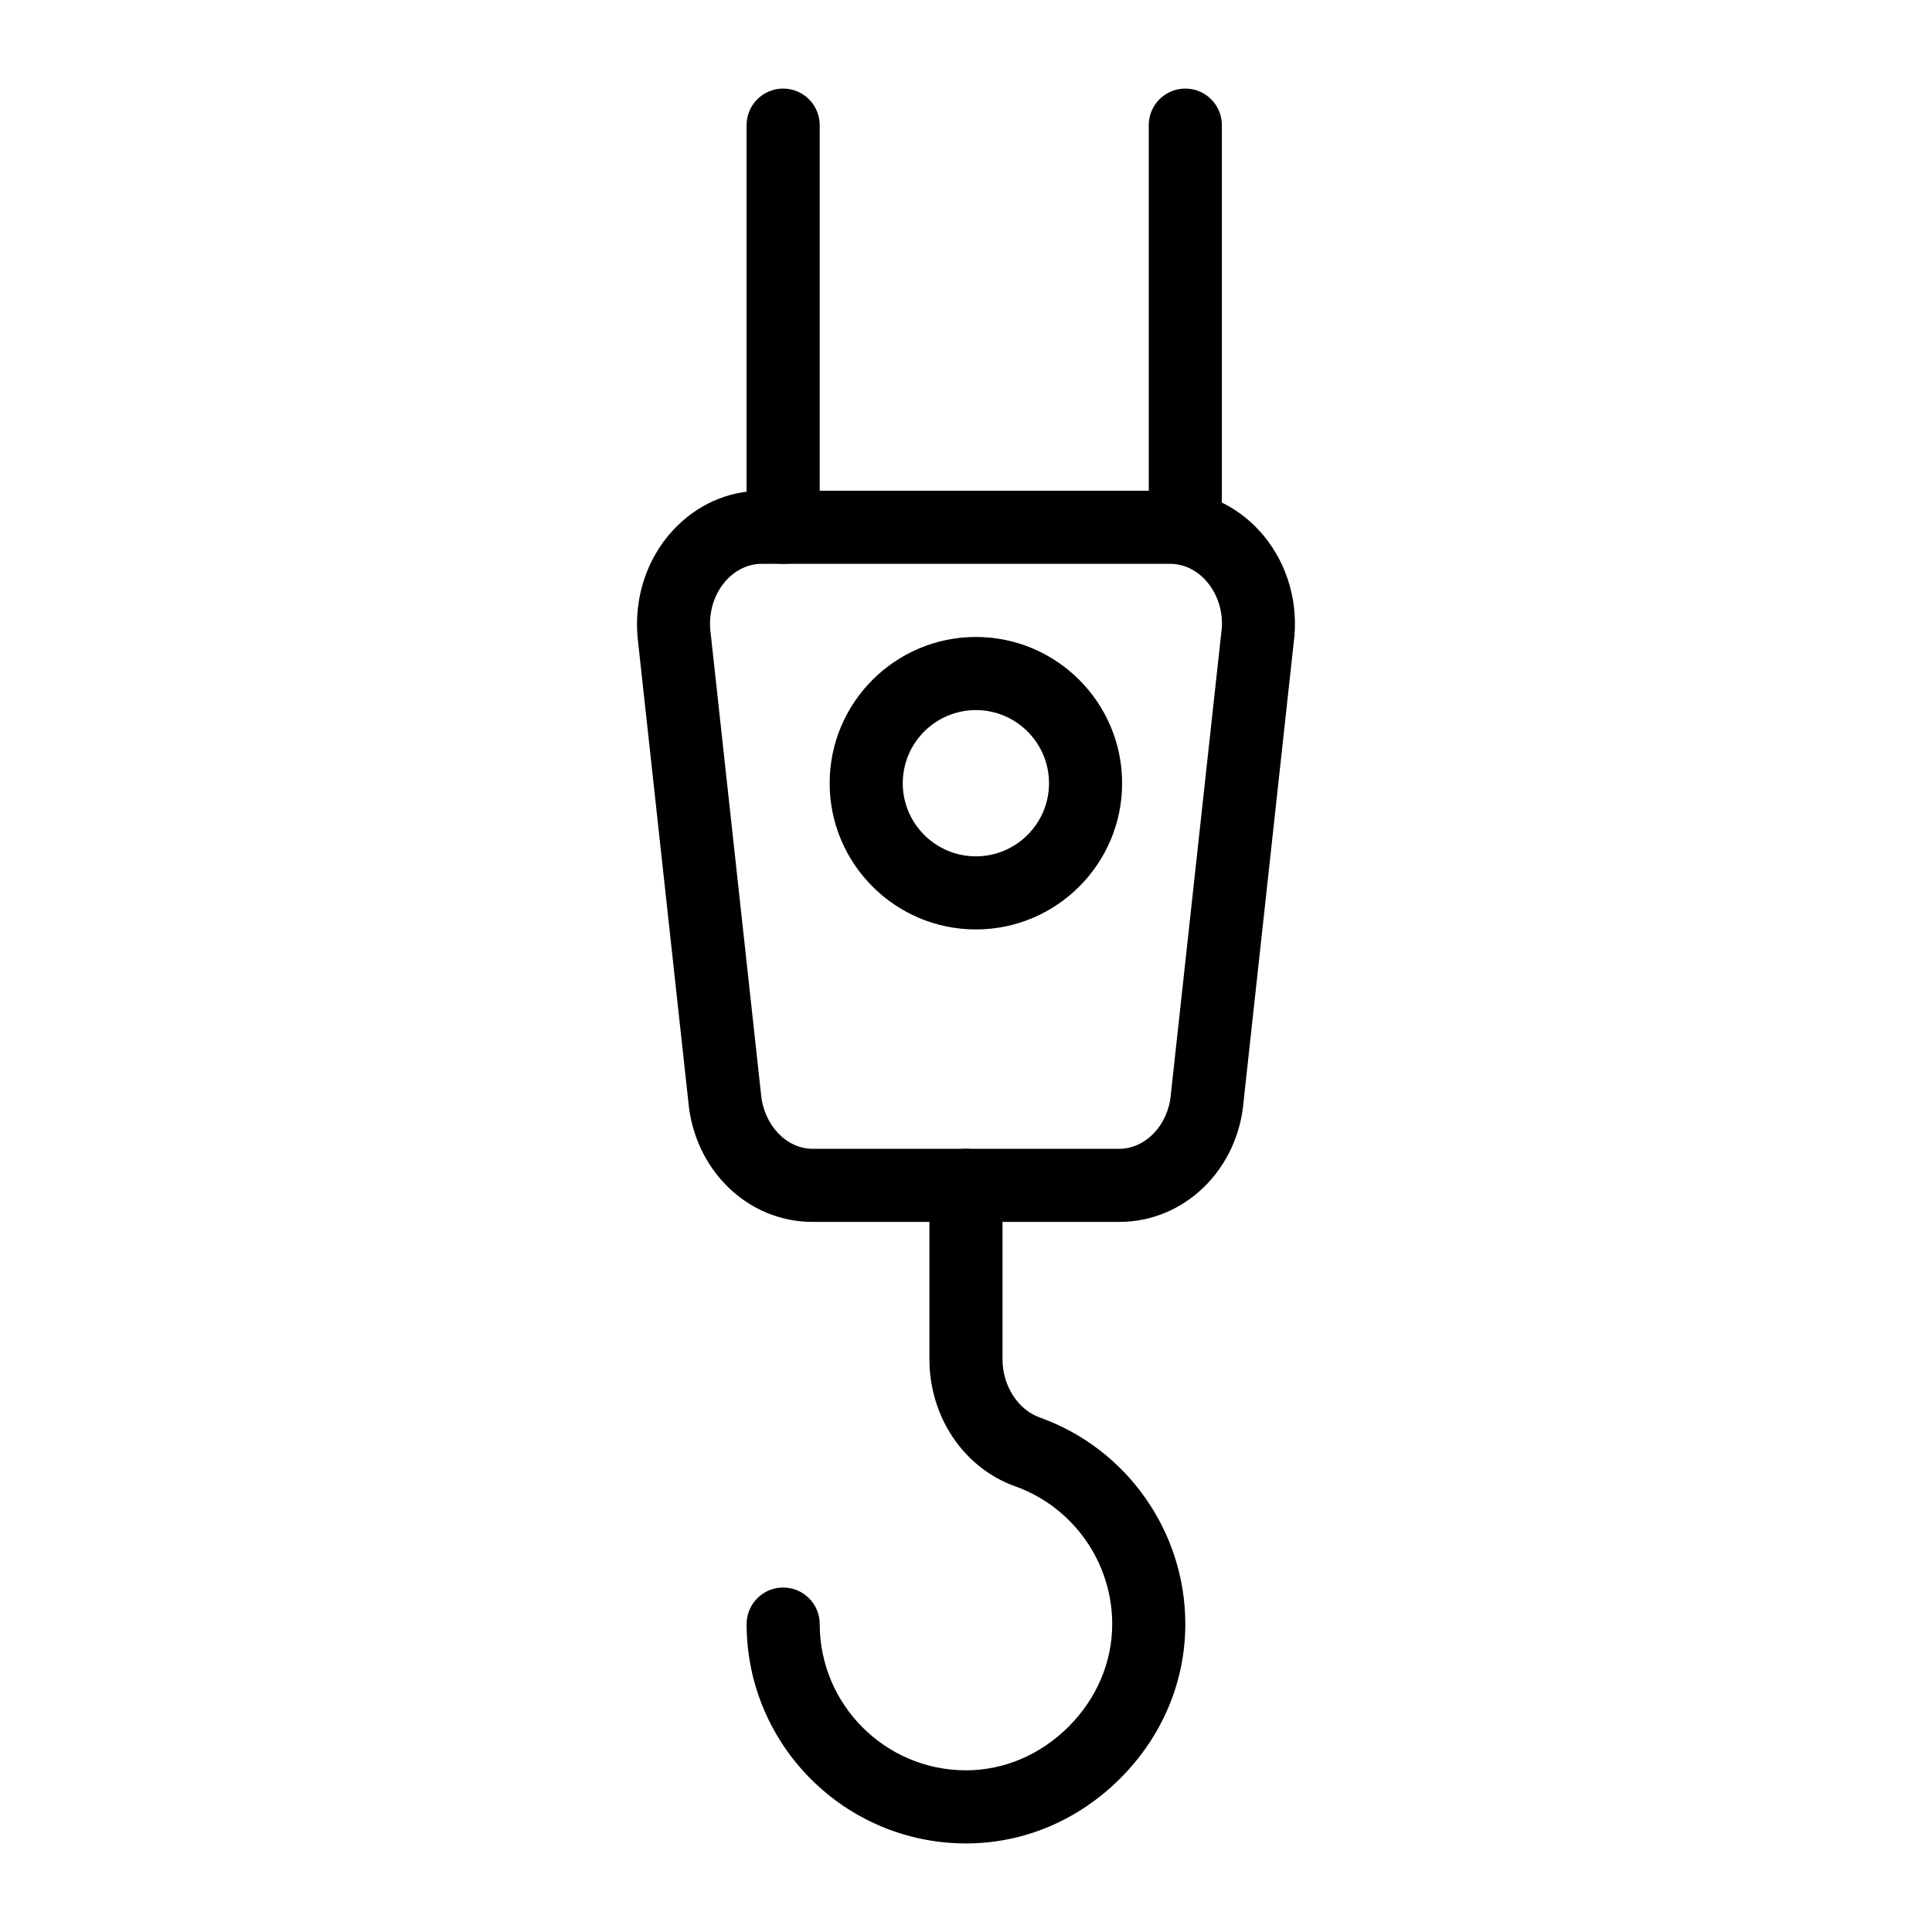
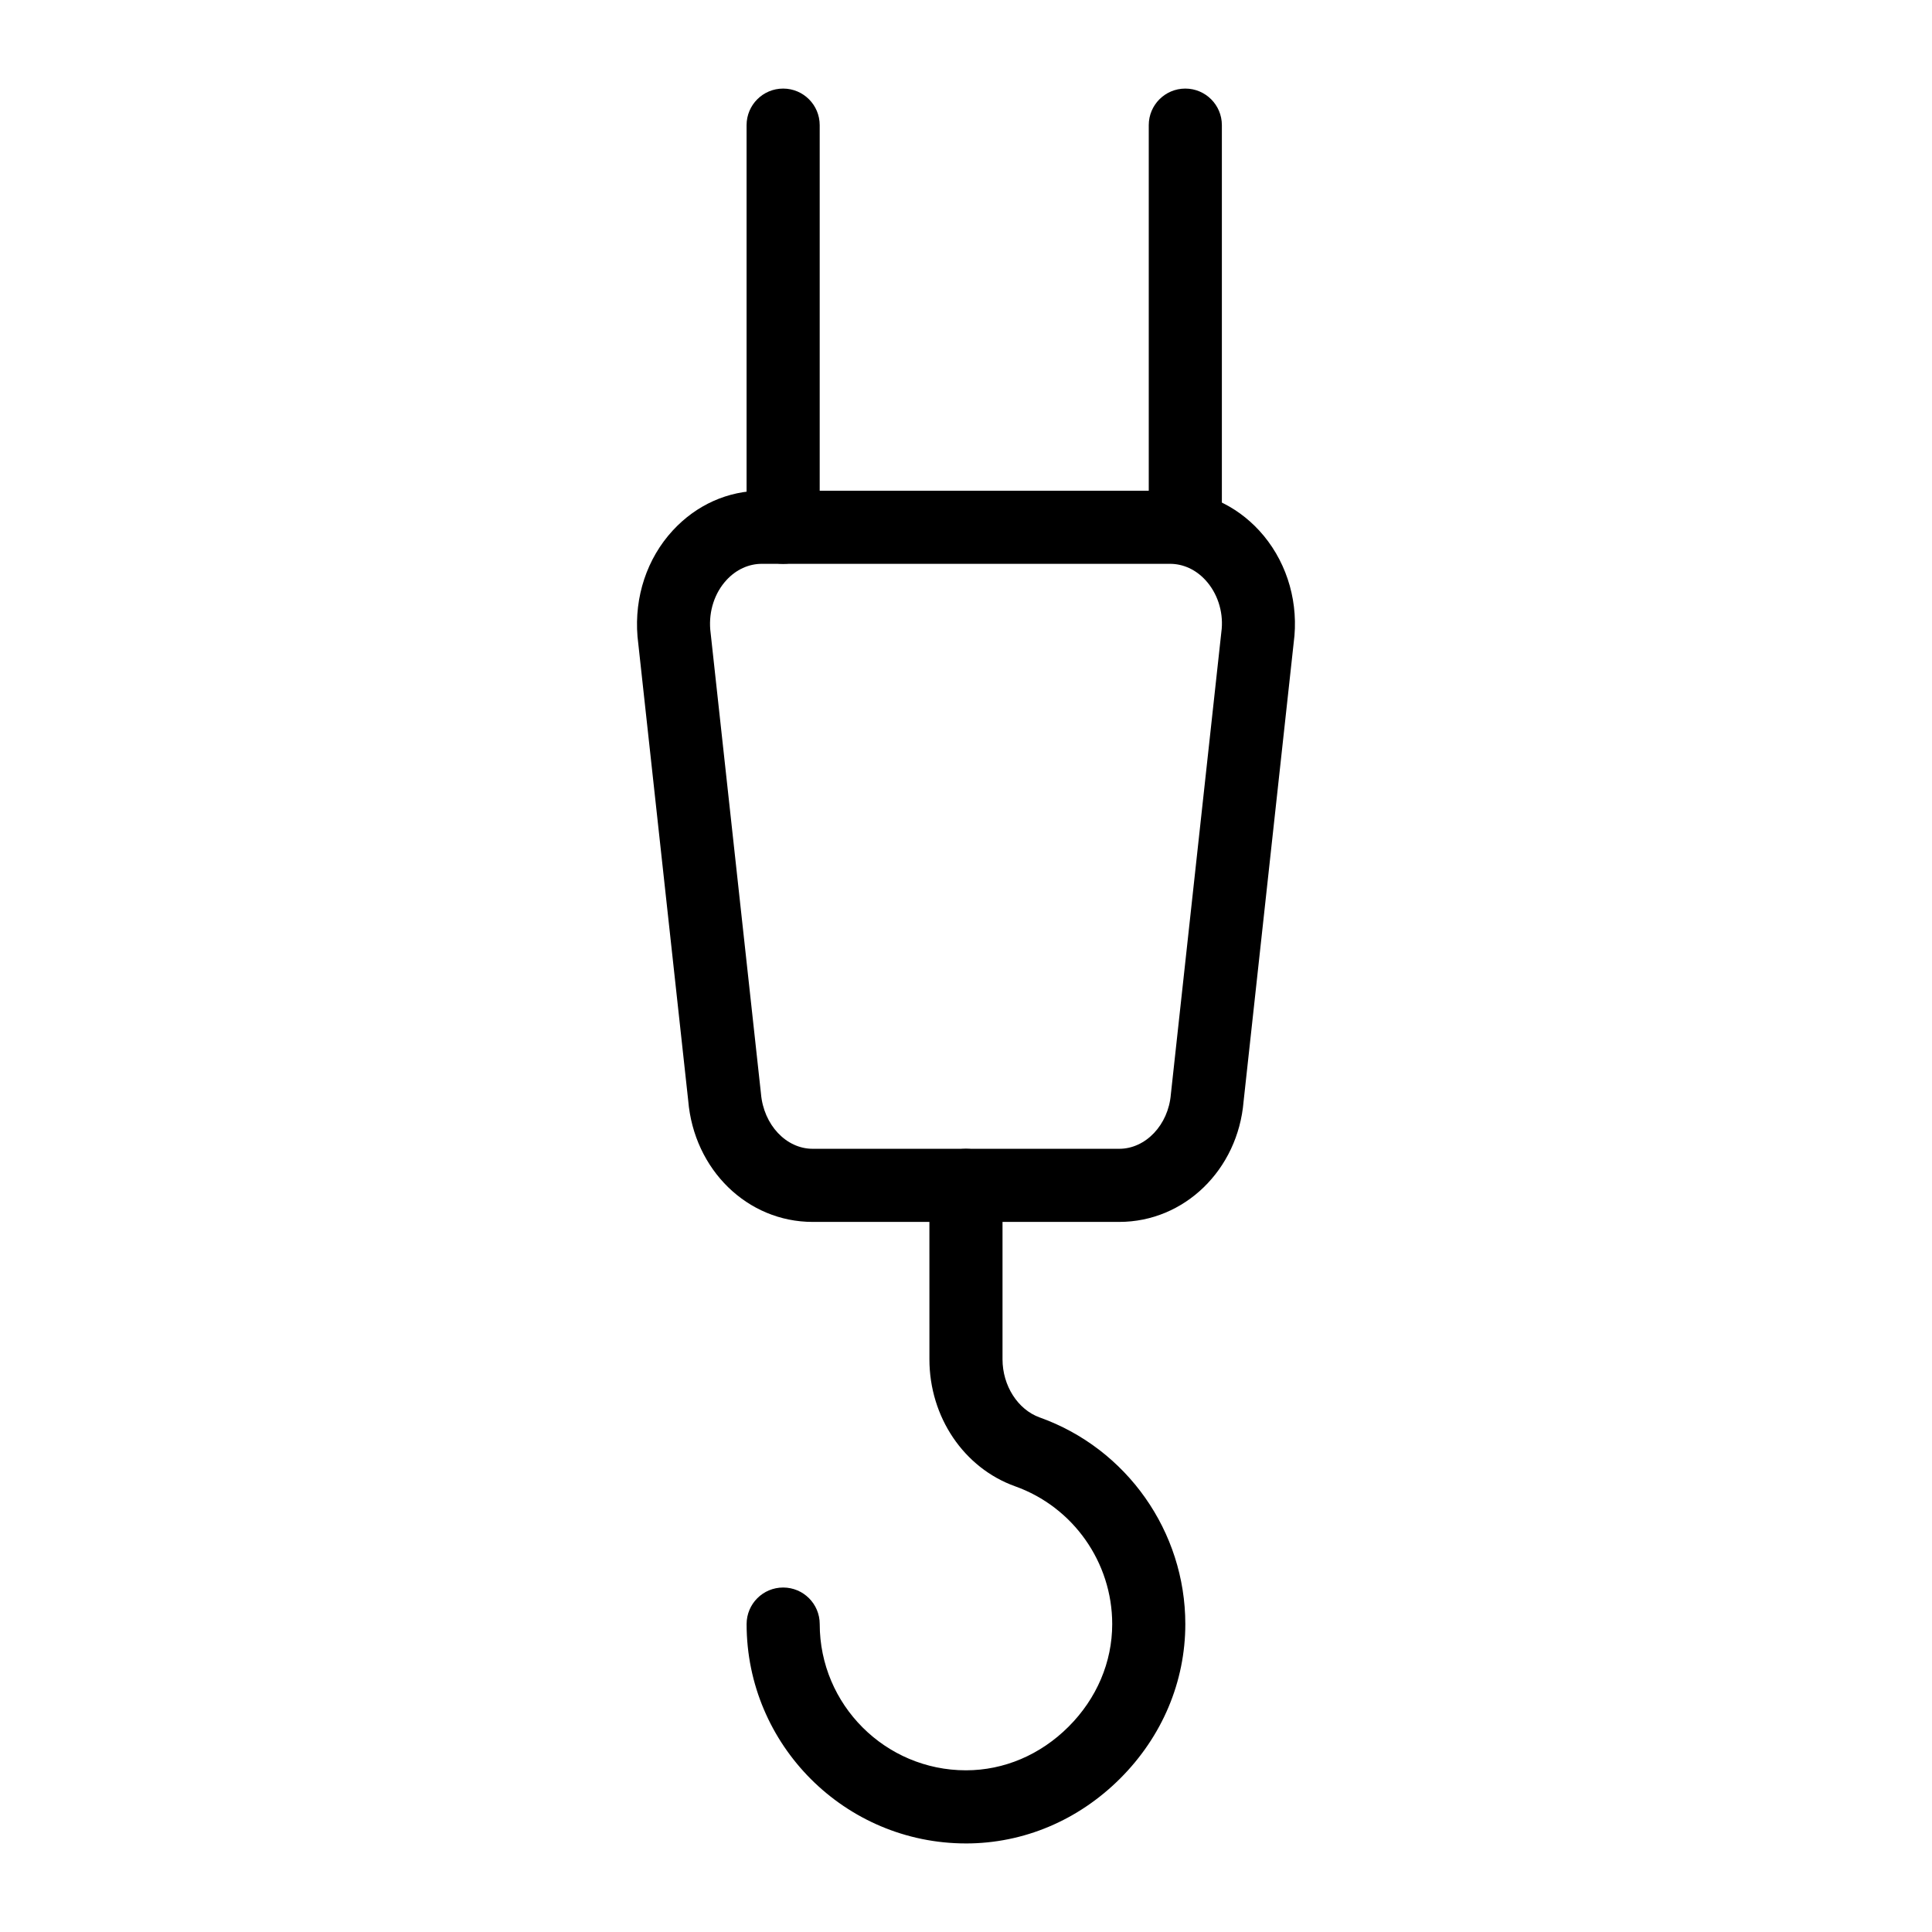
<svg xmlns="http://www.w3.org/2000/svg" fill="#000000" width="800px" height="800px" version="1.1" viewBox="144 144 512 512">
  <g>
    <path d="m440.62 467.82h-81.266c-17.277 0-31.449-13.828-32.973-32.168l-13.434-122.94c-0.879-10.562 2.527-20.715 9.32-28.102 6.269-6.816 14.652-10.566 23.621-10.566h108.18c8.969 0 17.363 3.75 23.637 10.562 6.793 7.391 10.199 17.543 9.34 27.855l-13.484 123.44c-1.504 18.09-15.68 31.918-32.945 31.918zm-94.73-174.4c-3.481 0-6.812 1.527-9.367 4.305-3.141 3.41-4.703 8.199-4.297 13.129l13.434 122.94c0.695 8.324 6.703 14.648 13.695 14.648h81.266c6.984 0 12.992-6.324 13.664-14.402l13.484-123.44c0.387-4.68-1.172-9.461-4.316-12.871-2.555-2.777-5.887-4.309-9.379-4.309z" />
    <path d="m400 632.53h-0.008c-32.055 0-58.133-26.074-58.133-58.133 0-5.352 4.332-9.688 9.688-9.688s9.688 4.34 9.688 9.688c0 21.367 17.383 38.754 38.754 38.754h0.008c10.078 0 19.727-4.106 27.184-11.562 7.461-7.453 11.566-17.109 11.566-27.191 0-16.344-10.332-31.016-25.715-36.508-13.598-4.856-22.727-18.379-22.727-33.664l-0.004-46.094c0-5.352 4.332-9.688 9.688-9.688s9.688 4.34 9.688 9.688v46.094c0 7 4.059 13.34 9.859 15.414 23.078 8.238 38.586 30.246 38.586 54.758 0 15.258-6.121 29.781-17.238 40.895-11.117 11.117-25.629 17.238-40.883 17.238z" />
    <path d="m351.54 293.42c-5.356 0-9.688-4.34-9.688-9.688v-106.57c0-5.352 4.332-9.688 9.688-9.688s9.688 4.34 9.688 9.688v106.57c0 5.352-4.332 9.688-9.688 9.688z" />
    <path d="m458.12 293.42c-5.356 0-9.688-4.34-9.688-9.688v-106.57c0-5.352 4.332-9.688 9.688-9.688 5.356 0 9.688 4.34 9.688 9.688v106.57c0.004 5.352-4.332 9.688-9.688 9.688z" />
-     <path d="m402.62 390.31c-21.375 0-38.754-17.387-38.754-38.754 0-21.367 17.383-38.754 38.754-38.754 21.375 0 38.754 17.387 38.754 38.754 0.004 21.371-17.379 38.754-38.754 38.754zm0-58.129c-10.684 0-19.379 8.691-19.379 19.379s8.695 19.379 19.379 19.379 19.379-8.691 19.379-19.379c0-10.691-8.695-19.379-19.379-19.379z" />
  </g>
</svg>